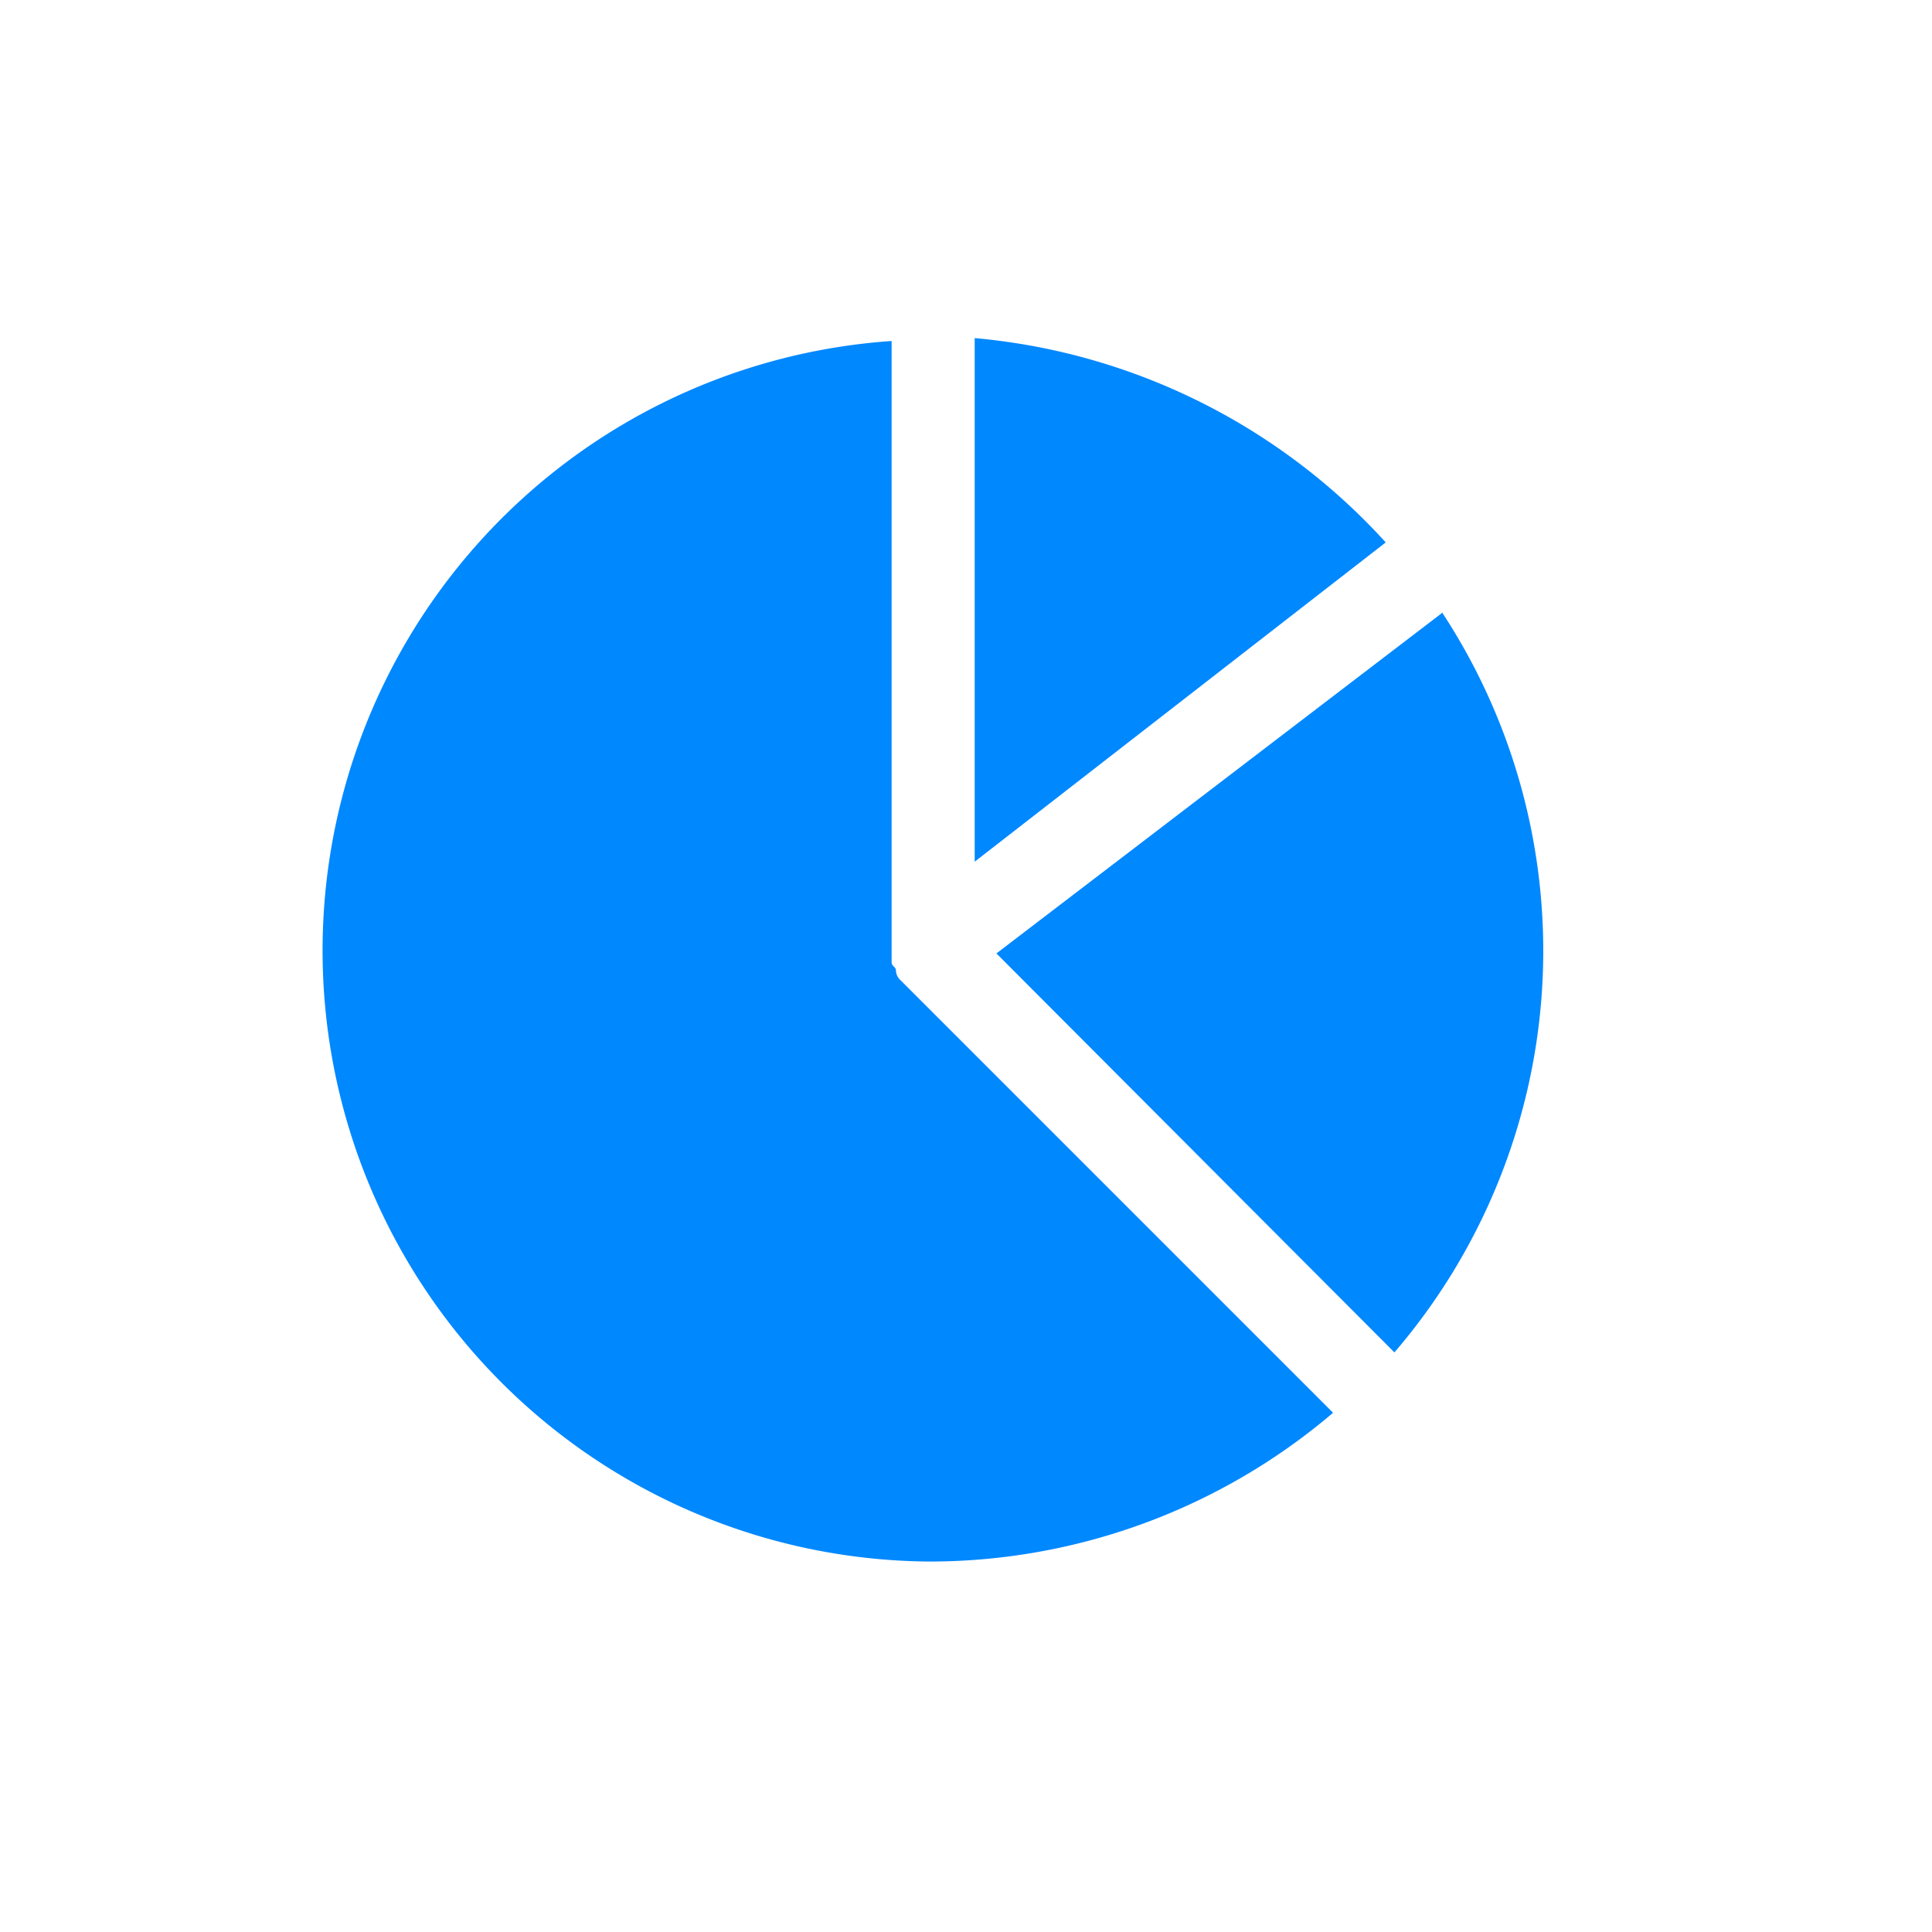
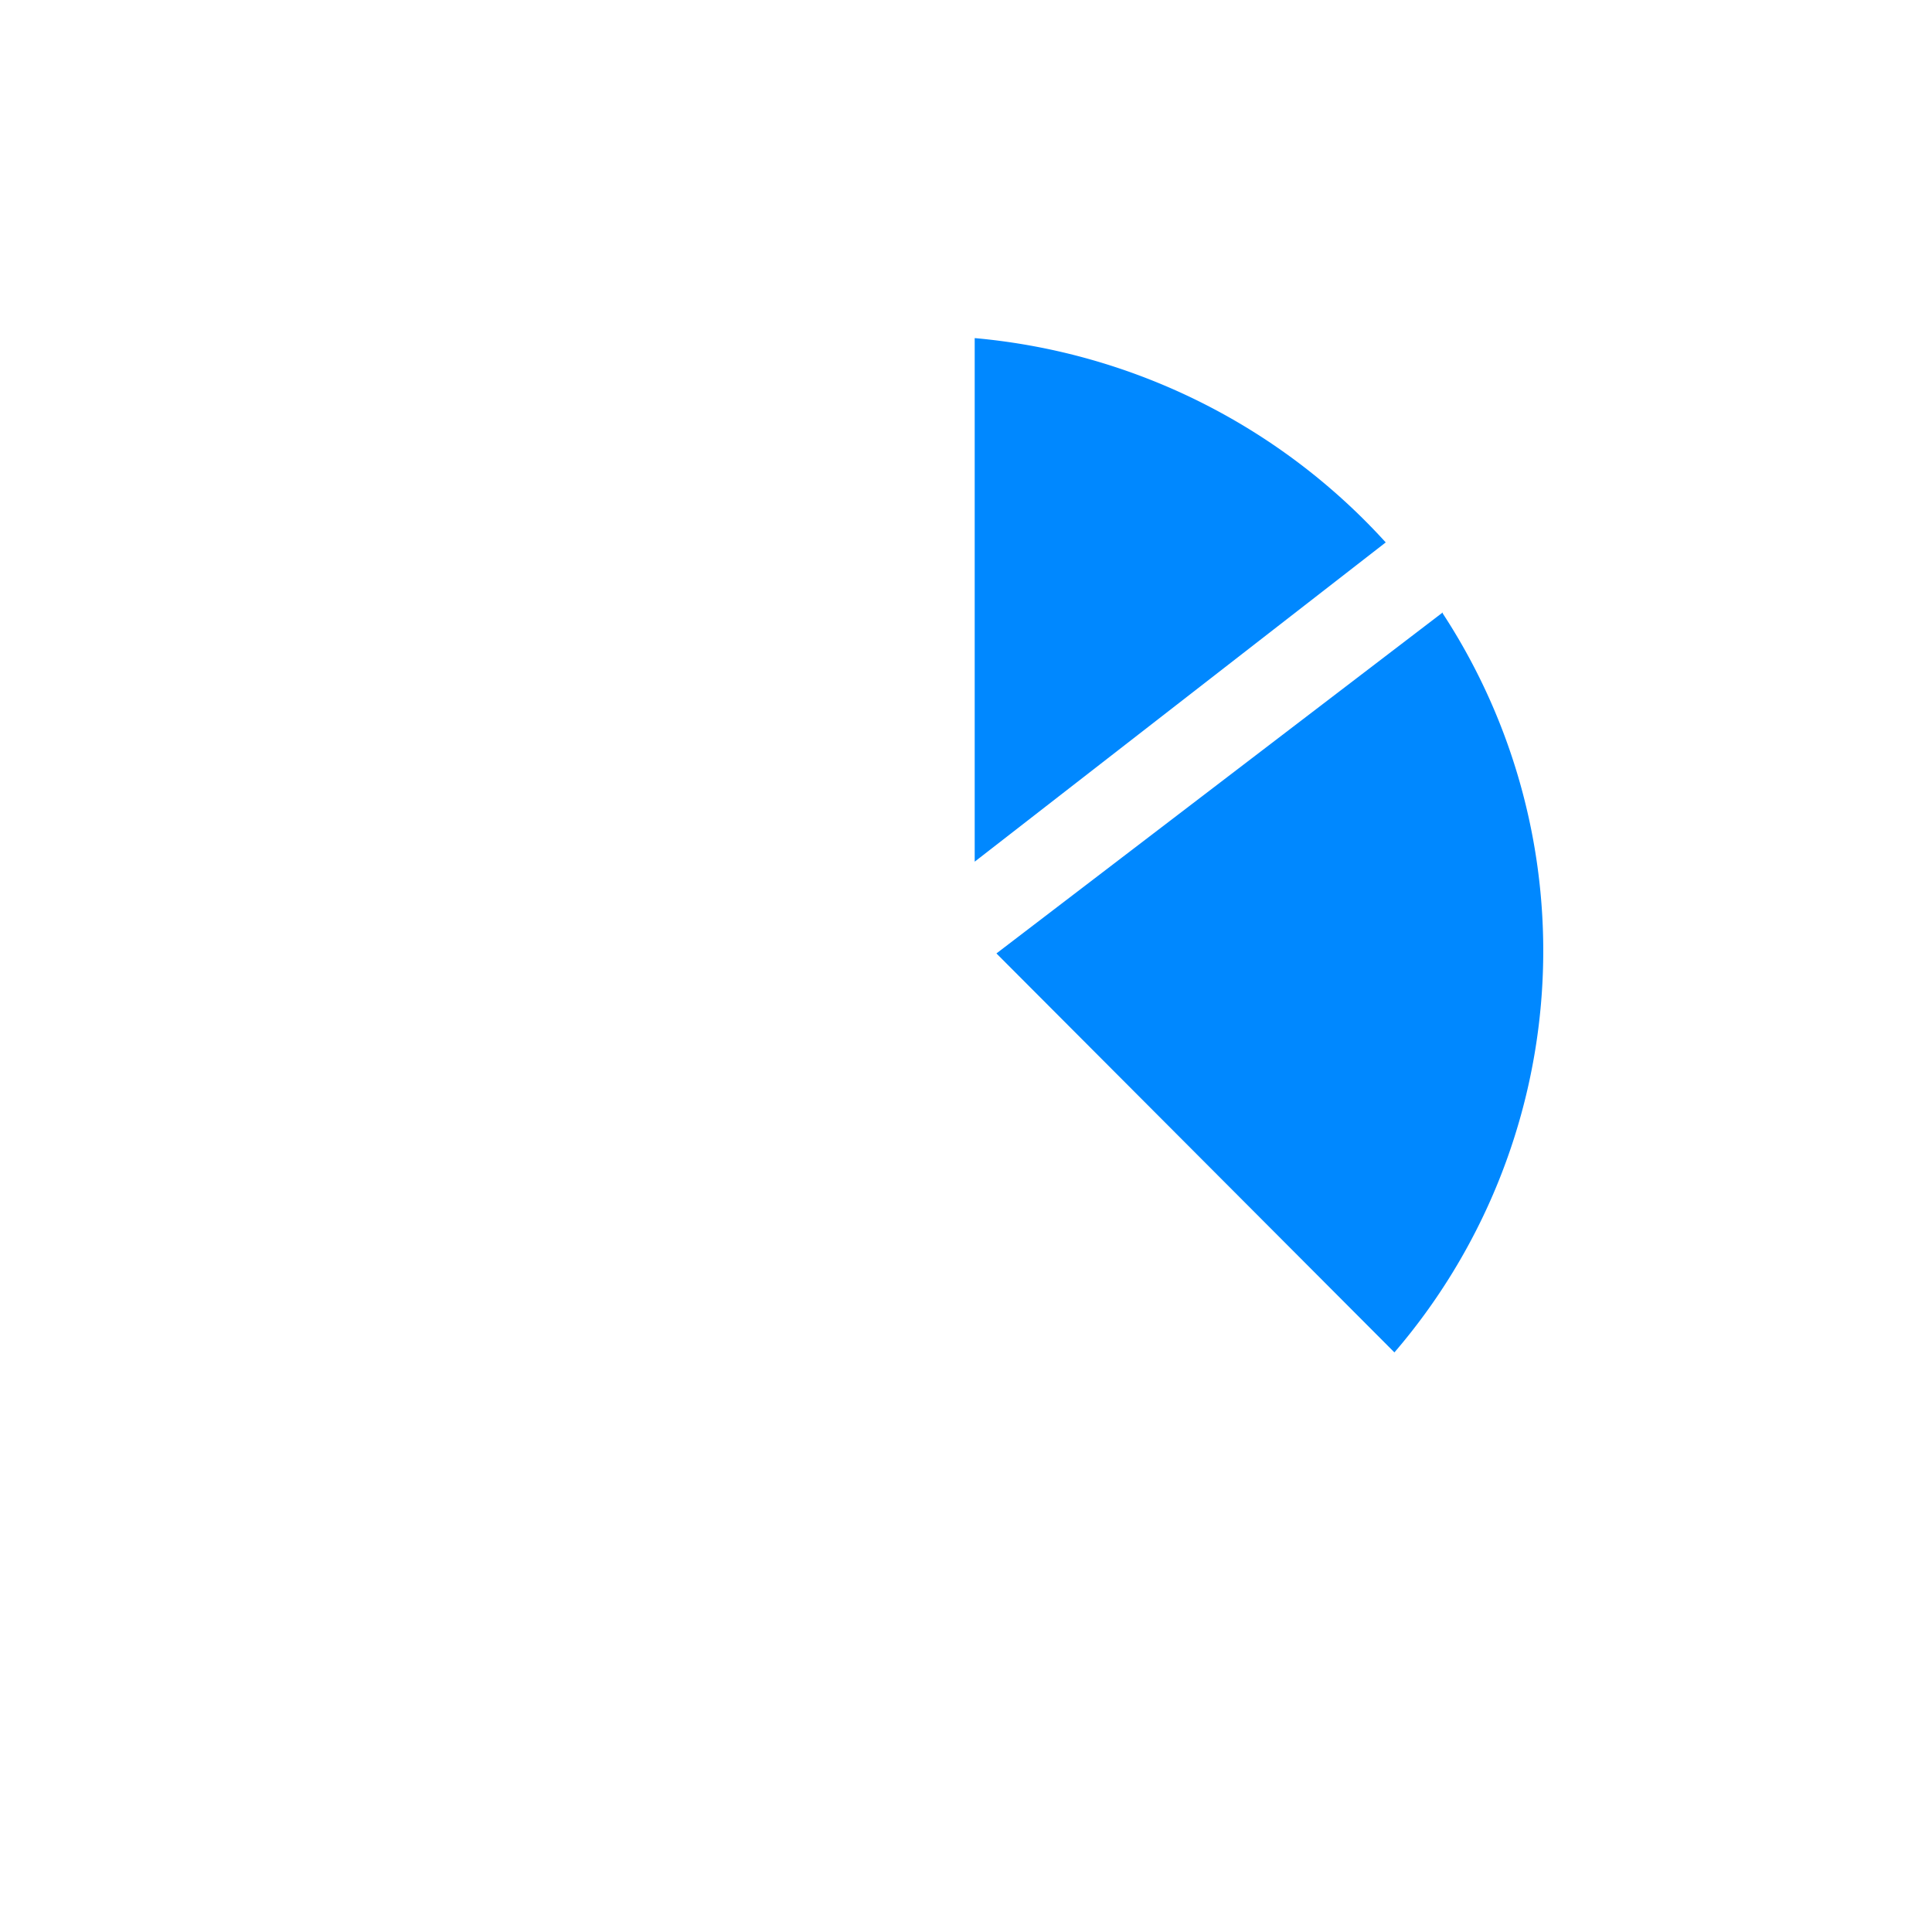
<svg xmlns="http://www.w3.org/2000/svg" id="Capa_1" data-name="Capa 1" viewBox="0 0 40 40">
  <defs>
    <style>.cls-1{fill:#08f;}</style>
  </defs>
  <title>Mesa de trabajo 1 copia 51</title>
  <path class="cls-1" d="M29.87,12.68l-9.24,7.06L28.87,28a12.76,12.76,0,0,0,1-15.3" />
  <path class="cls-1" d="M20.18,17.84l8.51-6.61A13.07,13.07,0,0,0,20.18,7Z" />
-   <path class="cls-1" d="M18.64,20.29h0a.28.28,0,0,1-.09-.19c0-.09-.09-.09-.09-.18V7.06a12.65,12.65,0,0,0,.81,25.27,12.89,12.89,0,0,0,8.33-3.08Z" />
</svg>